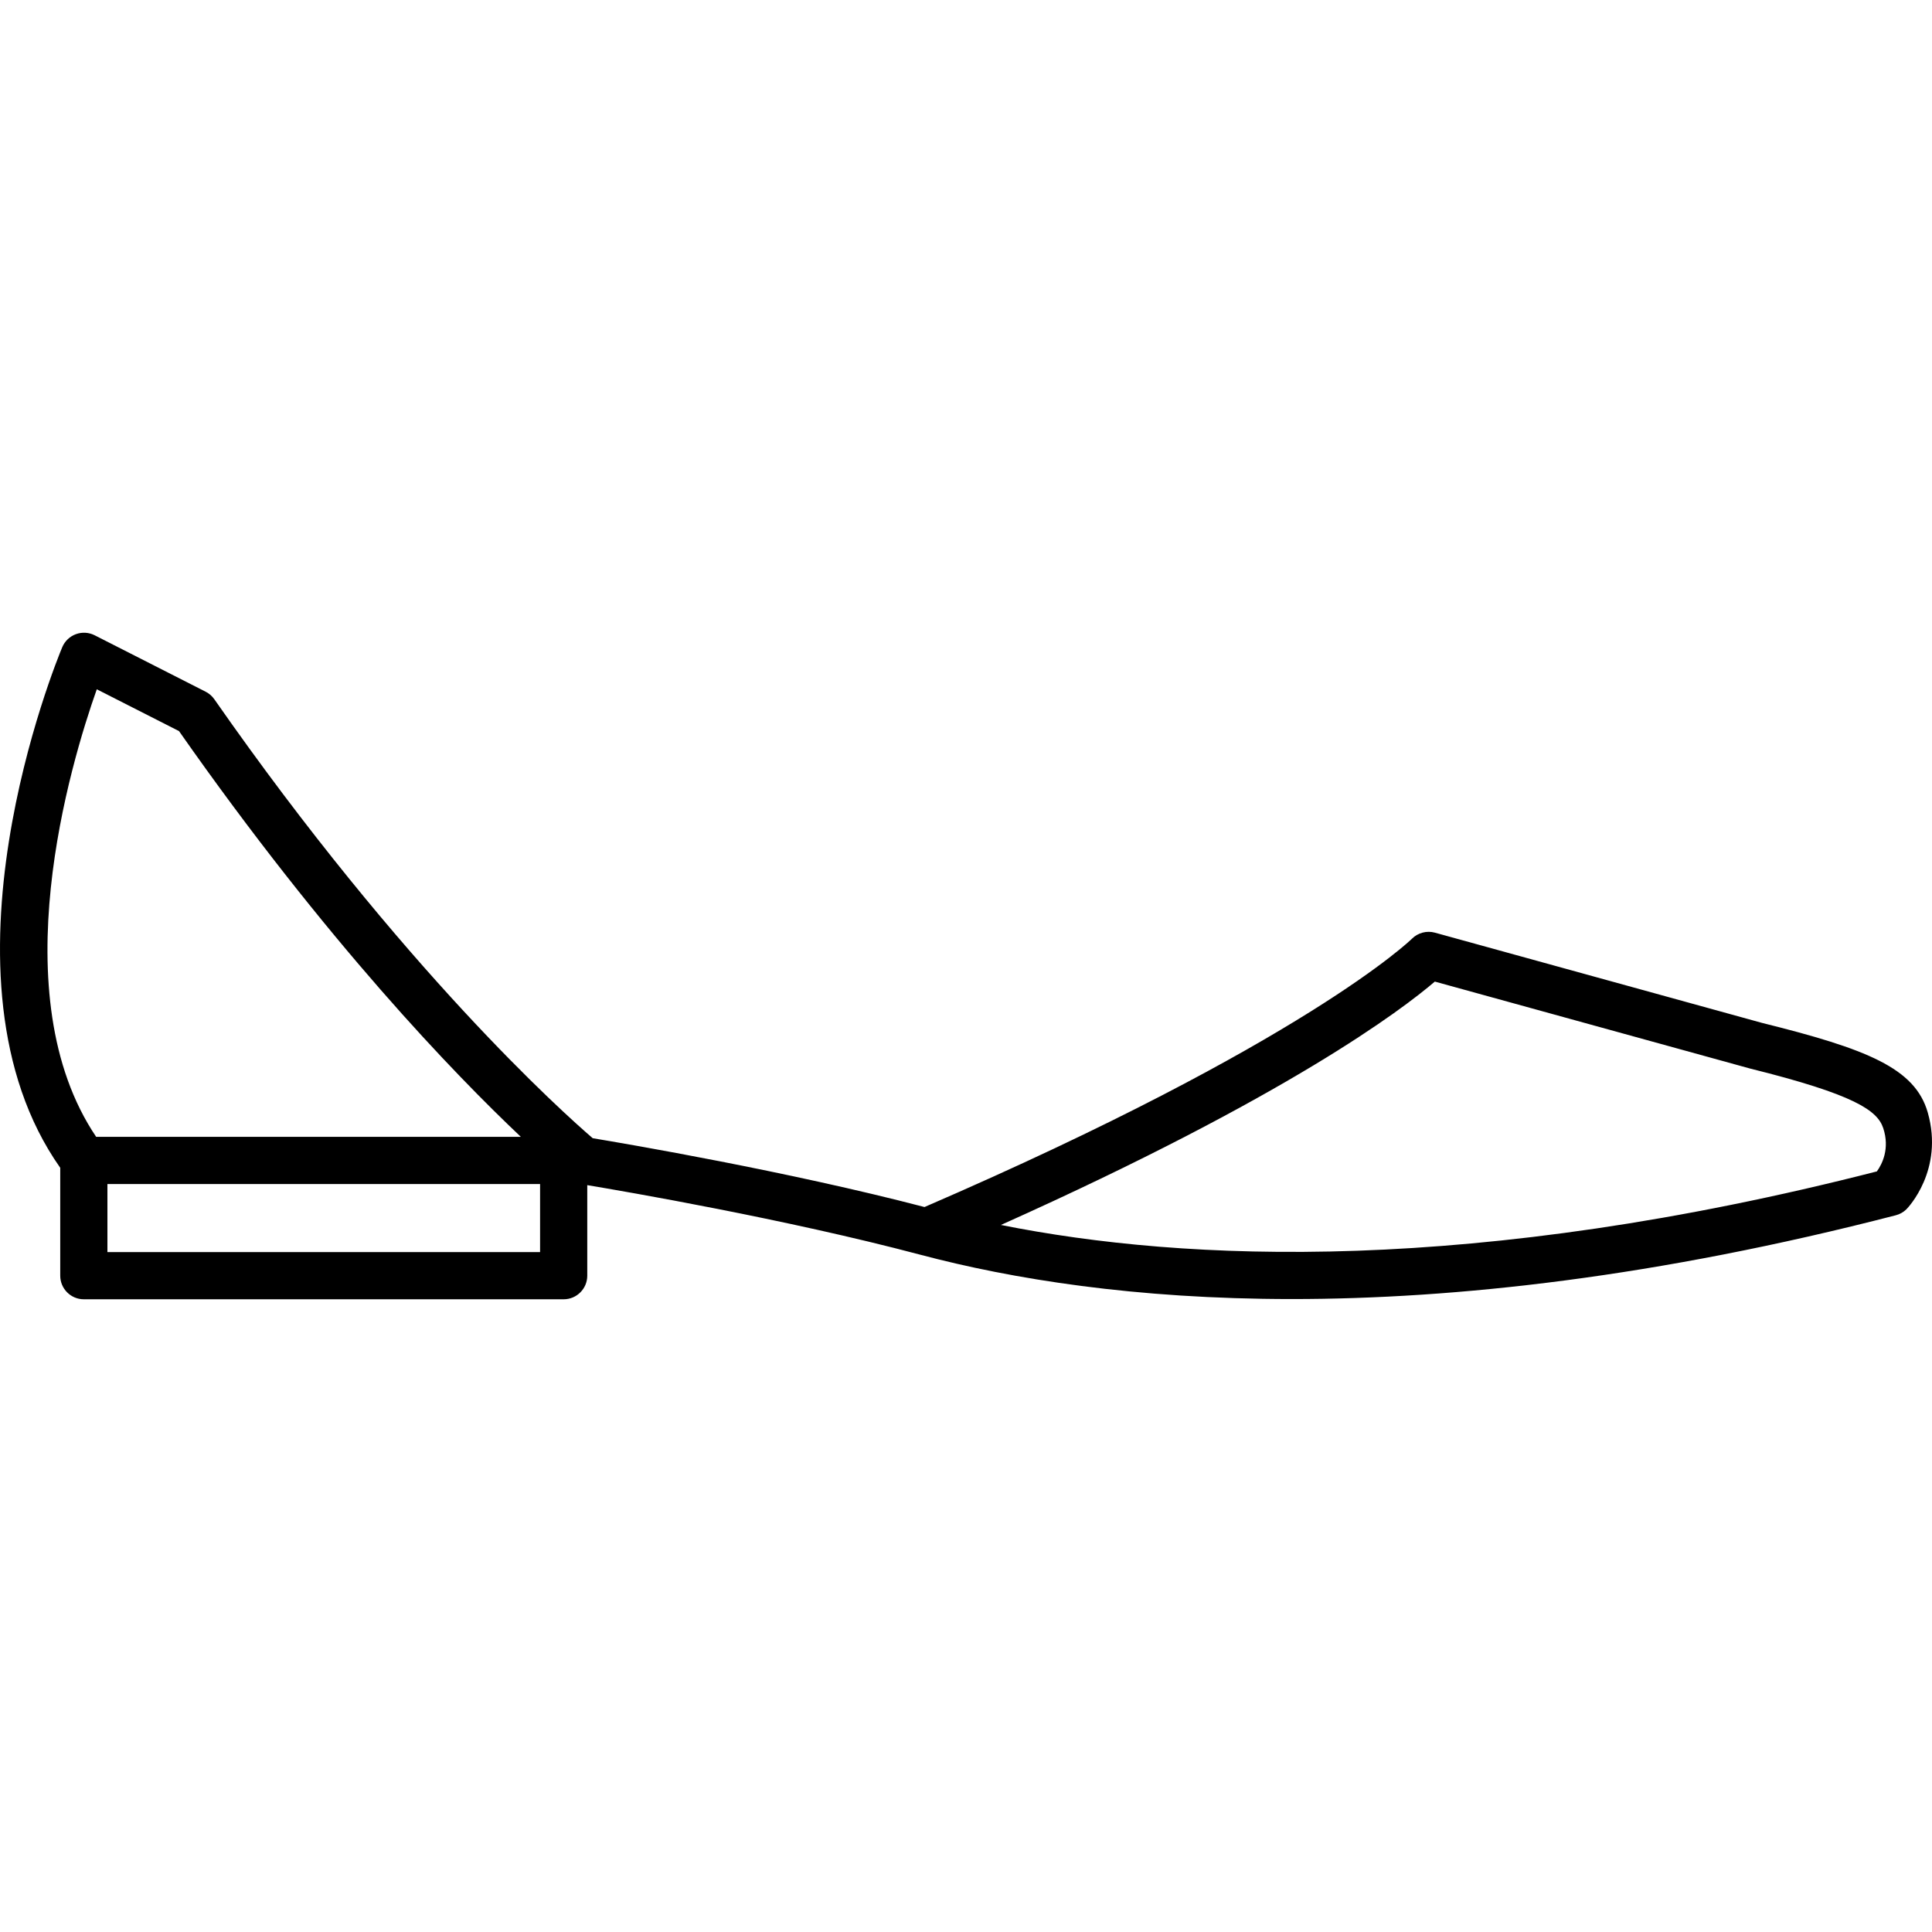
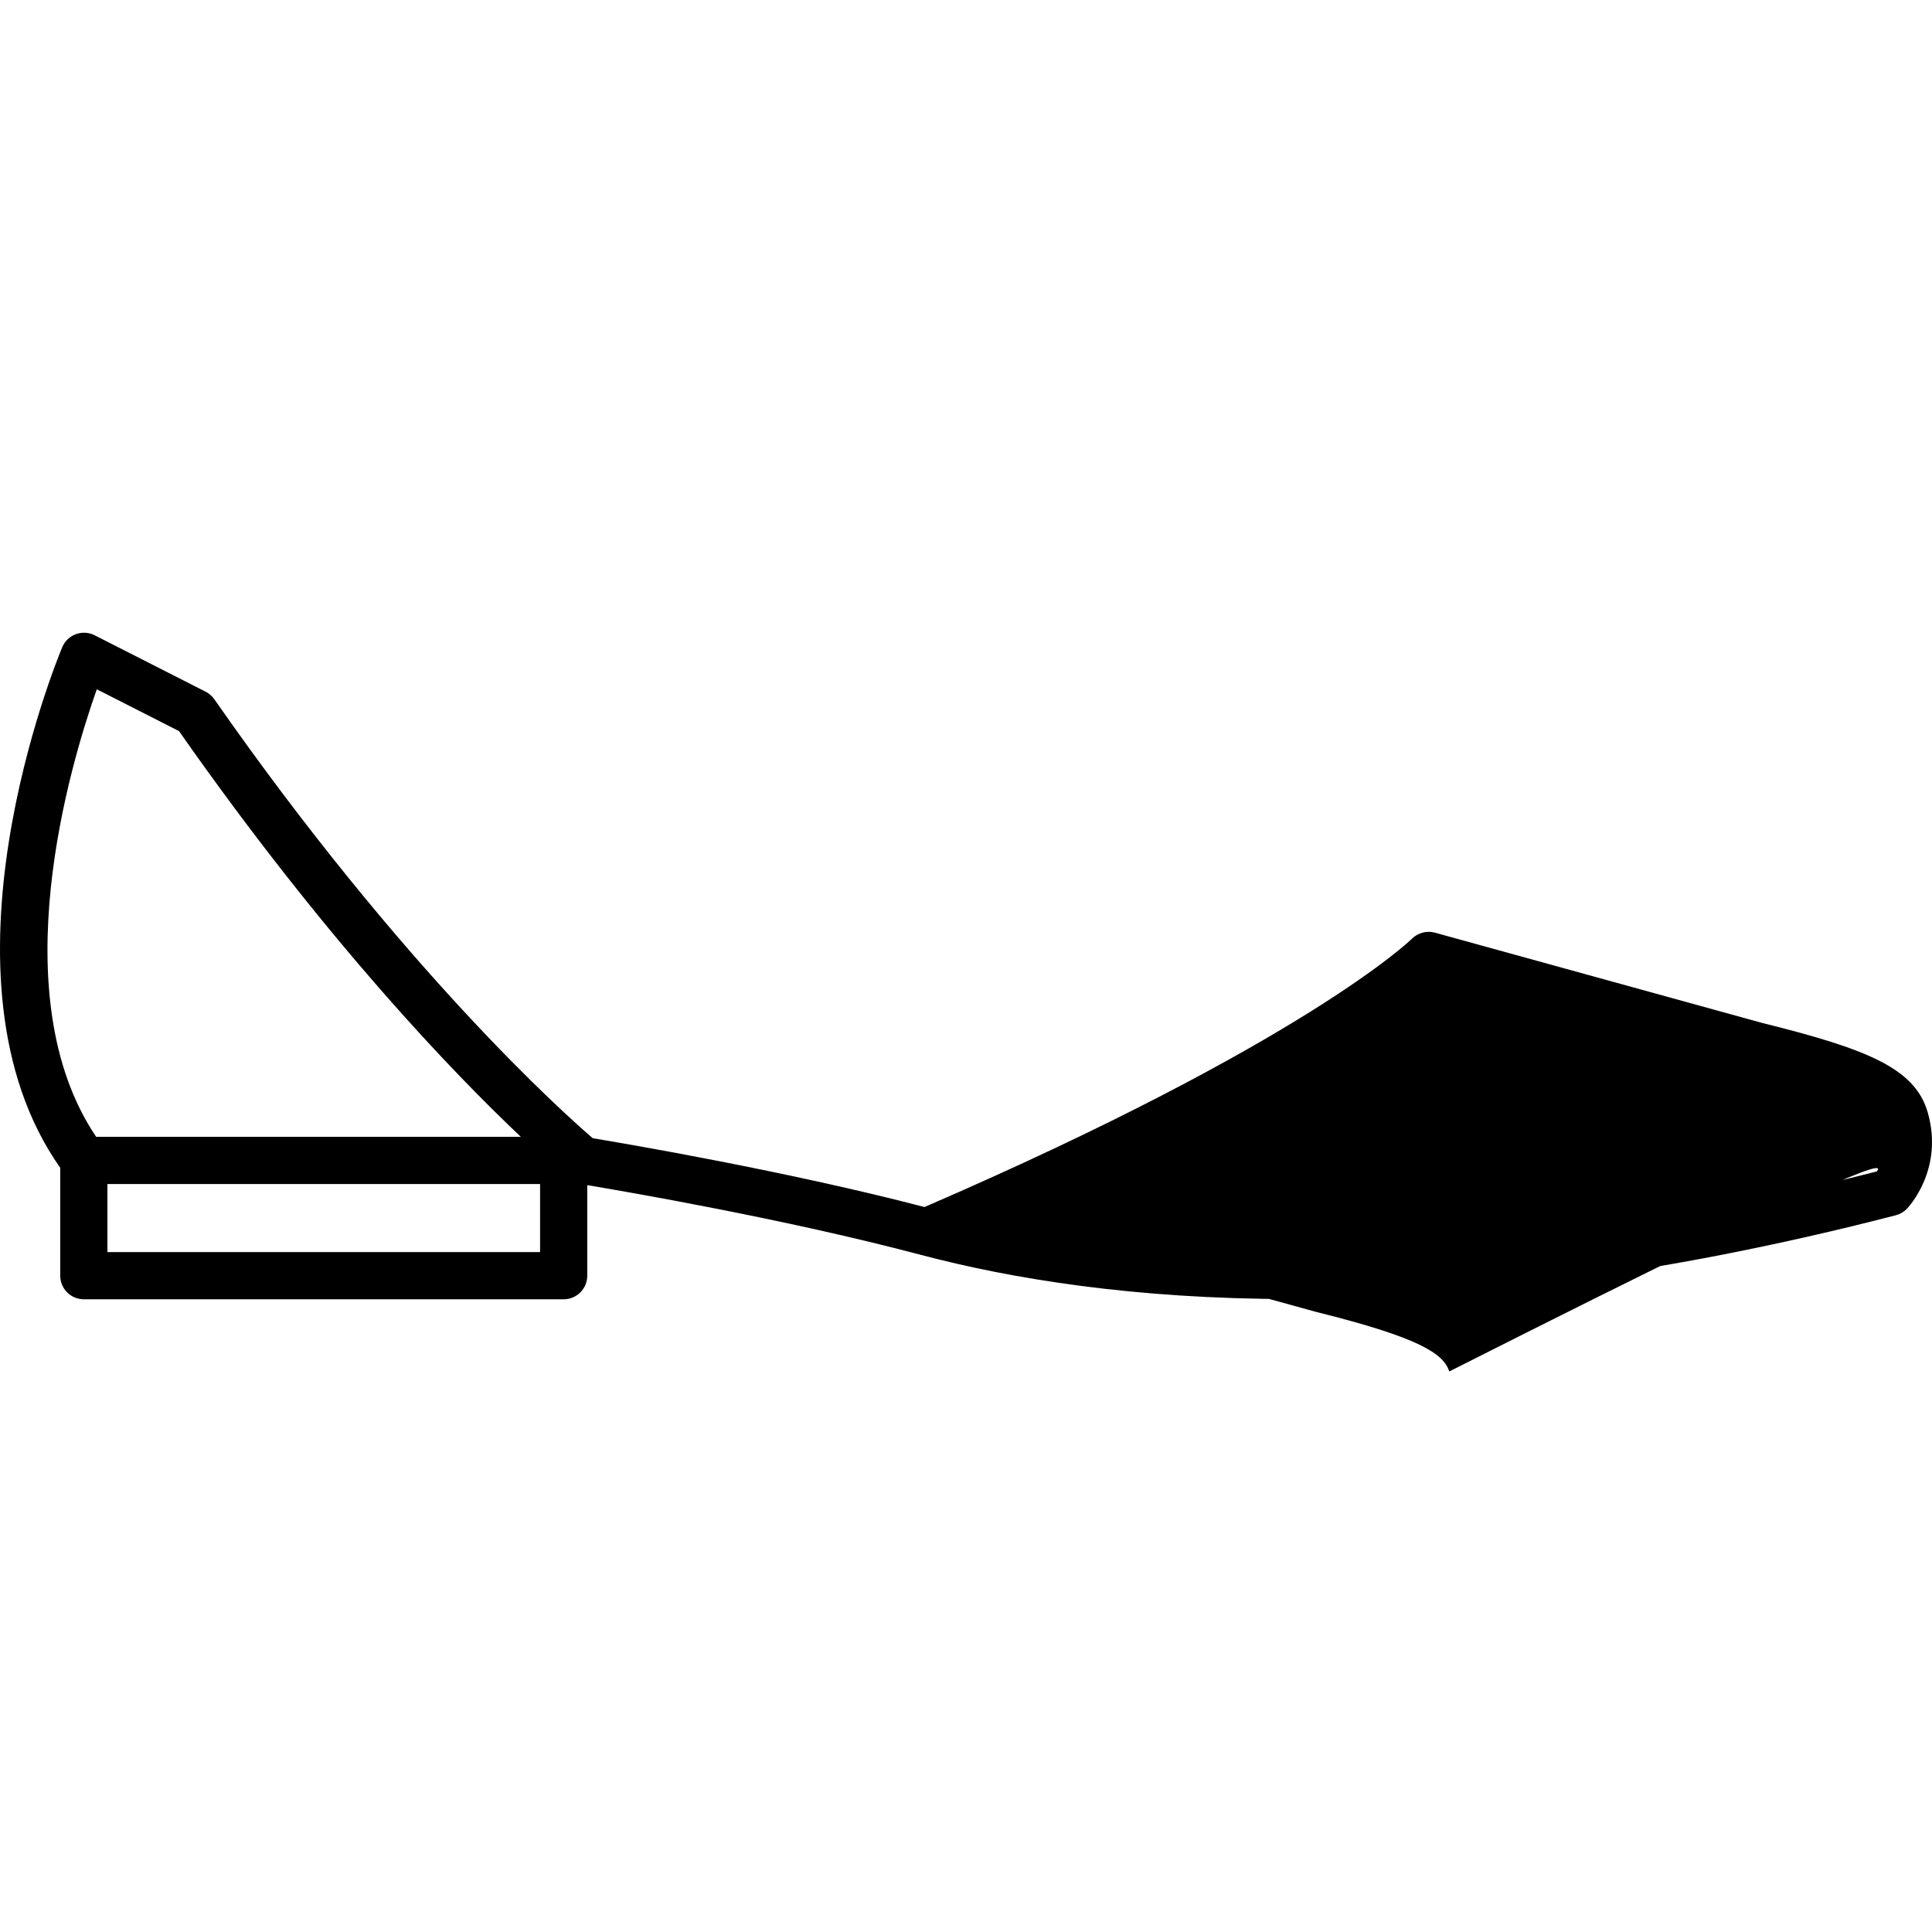
<svg xmlns="http://www.w3.org/2000/svg" version="1.1" x="0px" y="0px" viewBox="0 0 409.448 409.448" style="enable-background:new 0 0 409.448 409.448;" xml:space="preserve">
-   <path d="M408.554,235.792c-2.684-9.441-12.932-13.496-35.155-19.017l-69.302-19.117c-1.73-0.477-3.601,0.023-4.875,1.294  c-0.217,0.216-22.522,21.924-103.291,56.854c-29.131-7.601-63.109-13.39-70.314-14.585c-6.16-5.296-40.17-35.648-80.194-93.028  c-0.471-0.675-1.101-1.224-1.835-1.597l-23.519-11.959c-1.239-0.63-2.685-0.716-3.99-0.236c-1.305,0.479-2.352,1.48-2.889,2.763  c-1.203,2.873-28.789,70.045-0.425,110.326v22.866c0,2.761,2.239,5,5,5h101.694c2.761,0,5-2.239,5-5v-19.19  c8.089,1.348,42.021,7.179,70.544,14.736c0.032,0.009,0.063,0.017,0.095,0.025c19.266,5.102,45.362,9.38,78.714,9.38  c34.67,0,77.178-4.625,127.969-17.758c0.834-0.216,1.6-0.644,2.22-1.243C404.359,255.961,412.009,247.947,408.554,235.792z   M20.513,146.081l17.426,8.861c31.319,44.734,58.506,72.808,72.445,85.988H20.379C0.163,210.952,14.922,161.873,20.513,146.081z   M22.765,265.354V250.93h91.694v14.424H22.765z M397.764,248.256c-85.407,21.867-146.416,19.191-185.643,11.35  c60.818-27.249,85.032-45.649,91.961-51.578c0,0,66.802,18.427,66.844,18.438c22.153,5.503,26.944,8.886,28.183,12.61  C400.563,243.449,398.856,246.751,397.764,248.256z" />
+   <path d="M408.554,235.792c-2.684-9.441-12.932-13.496-35.155-19.017l-69.302-19.117c-1.73-0.477-3.601,0.023-4.875,1.294  c-0.217,0.216-22.522,21.924-103.291,56.854c-29.131-7.601-63.109-13.39-70.314-14.585c-6.16-5.296-40.17-35.648-80.194-93.028  c-0.471-0.675-1.101-1.224-1.835-1.597l-23.519-11.959c-1.239-0.63-2.685-0.716-3.99-0.236c-1.305,0.479-2.352,1.48-2.889,2.763  c-1.203,2.873-28.789,70.045-0.425,110.326v22.866c0,2.761,2.239,5,5,5h101.694c2.761,0,5-2.239,5-5v-19.19  c8.089,1.348,42.021,7.179,70.544,14.736c0.032,0.009,0.063,0.017,0.095,0.025c19.266,5.102,45.362,9.38,78.714,9.38  c34.67,0,77.178-4.625,127.969-17.758c0.834-0.216,1.6-0.644,2.22-1.243C404.359,255.961,412.009,247.947,408.554,235.792z   M20.513,146.081l17.426,8.861c31.319,44.734,58.506,72.808,72.445,85.988H20.379C0.163,210.952,14.922,161.873,20.513,146.081z   M22.765,265.354V250.93h91.694v14.424H22.765z M397.764,248.256c-85.407,21.867-146.416,19.191-185.643,11.35  c0,0,66.802,18.427,66.844,18.438c22.153,5.503,26.944,8.886,28.183,12.61  C400.563,243.449,398.856,246.751,397.764,248.256z" />
</svg>